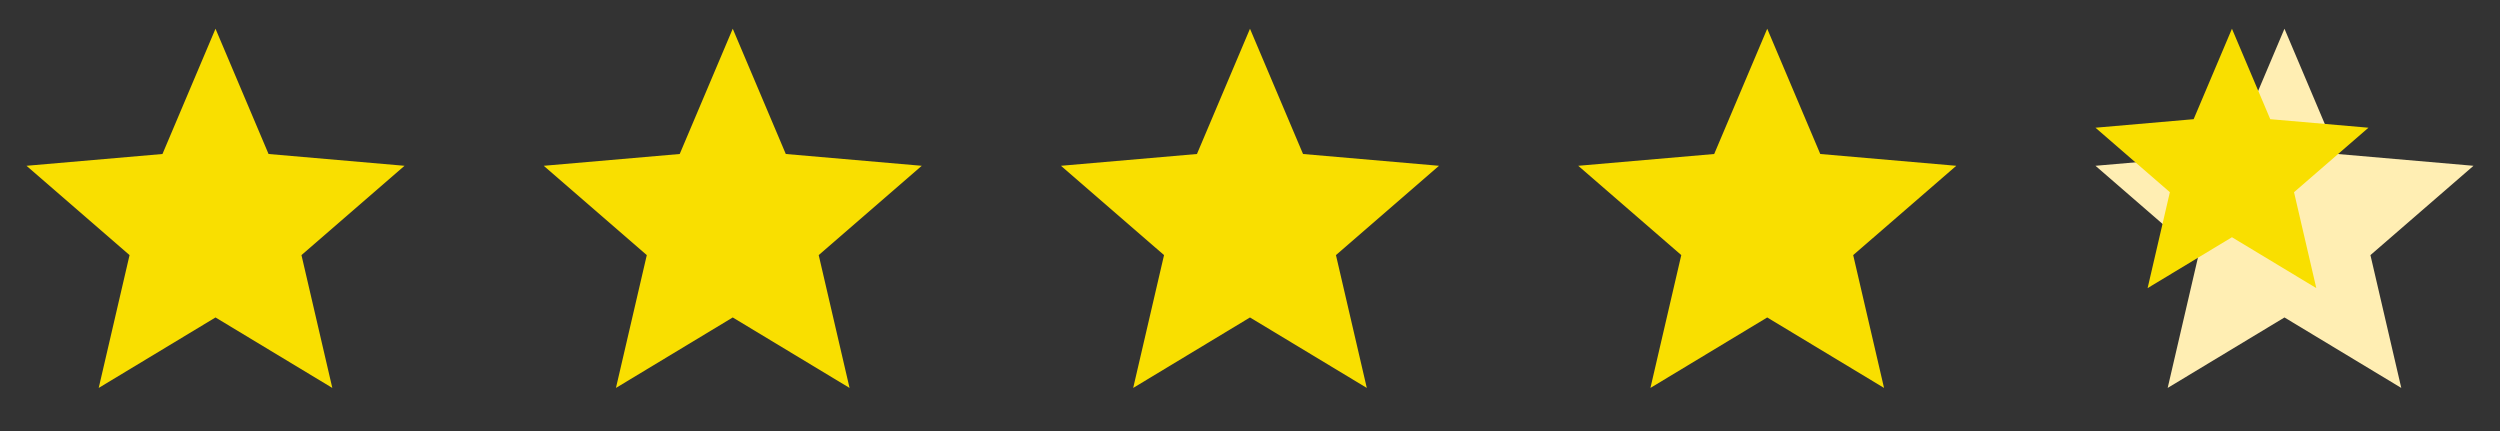
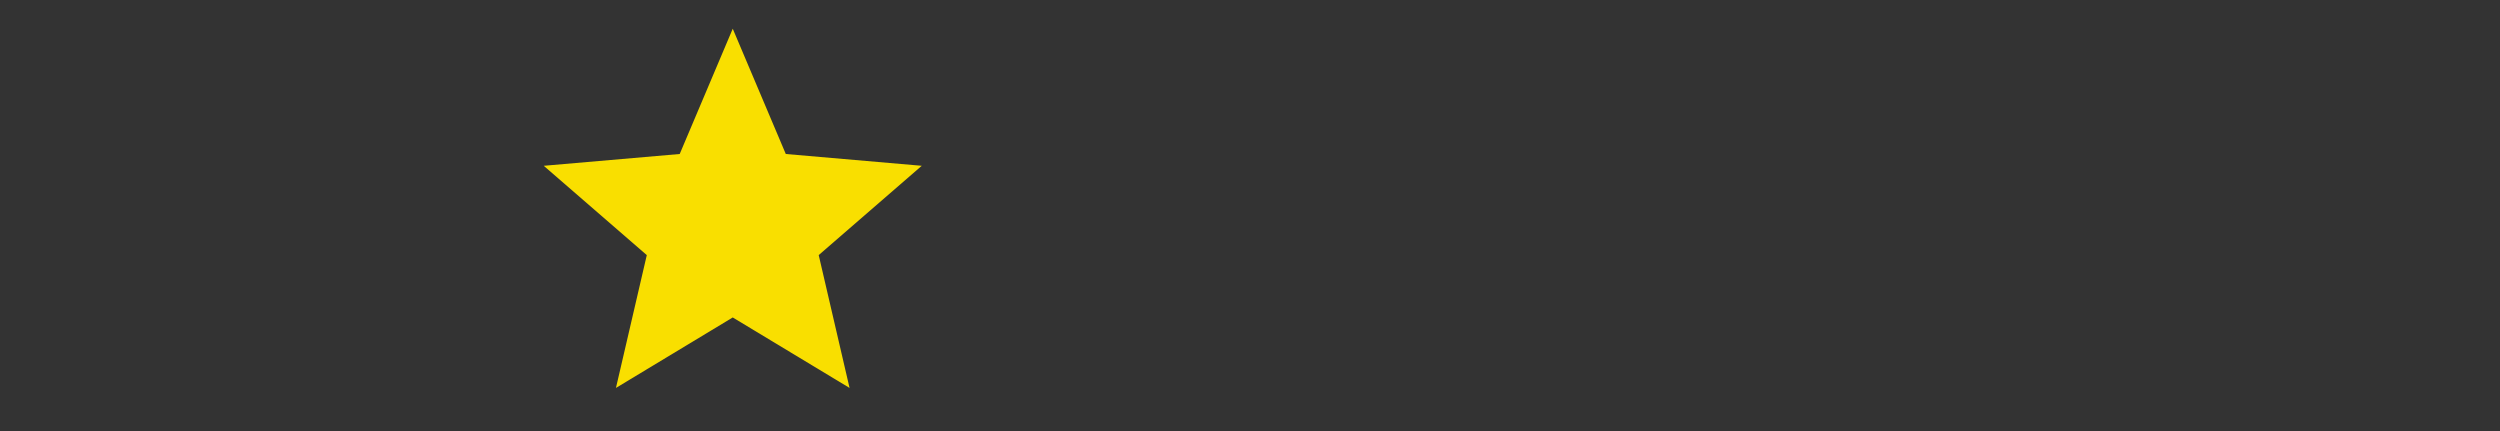
<svg xmlns="http://www.w3.org/2000/svg" fill="none" height="100%" overflow="visible" preserveAspectRatio="none" style="display: block;" viewBox="0 0 174 30" width="100%">
  <rect x="0" y="0" width="174" height="30" fill="#333333" stroke="none" />
  <g id="Frame 1000004806">
    <g id="grade_FILL0_wght300_GRAD0_opsz24 1">
-       <path d="M6.87 27L9.017 17.755L1.844 11.539L11.308 10.718L14.999 2L18.691 10.718L28.155 11.539L20.982 17.755L23.129 27L14.999 22.095L6.87 27Z" fill="#F9DF00" id="Vector" />
-     </g>
+       </g>
    <g id="grade_FILL0_wght300_GRAD0_opsz24 2">
      <path d="M42.87 27L45.017 17.755L37.844 11.539L47.308 10.718L50.999 2L54.691 10.718L64.155 11.539L56.982 17.755L59.129 27L50.999 22.095L42.87 27Z" fill="#F9DF00" id="Vector_2" />
    </g>
    <g id="grade_FILL0_wght300_GRAD0_opsz24 3">
-       <path d="M78.87 27L81.017 17.755L73.844 11.539L83.308 10.718L86.999 2L90.691 10.718L100.155 11.539L92.982 17.755L95.129 27L86.999 22.095L78.87 27Z" fill="#F9DF00" id="Vector_3" />
-     </g>
+       </g>
    <g id="grade_FILL0_wght300_GRAD0_opsz24 6">
-       <path d="M114.87 27L117.017 17.755L109.844 11.539L119.308 10.718L122.999 2L126.691 10.718L136.155 11.539L128.982 17.755L131.129 27L122.999 22.095L114.87 27Z" fill="#F9DF00" id="Vector_4" />
-     </g>
+       </g>
    <g id="grade_FILL0_wght300_GRAD0_opsz24 4">
-       <path d="M150.87 27L153.017 17.755L145.844 11.539L155.308 10.718L158.999 2L162.691 10.718L172.155 11.539L164.982 17.755L167.129 27L158.999 22.095L150.87 27Z" fill="#FFEEB3" id="Vector_5" />
-       <path d="M158.01 8.295L164.844 8.889L159.664 13.377L161.215 20.053L155.344 16.511L149.473 20.053L151.023 13.377L145.844 8.889L152.678 8.295L155.344 2L158.01 8.295Z" fill="#F9DF00" id="Subtract" />
-     </g>
+       </g>
  </g>
</svg>